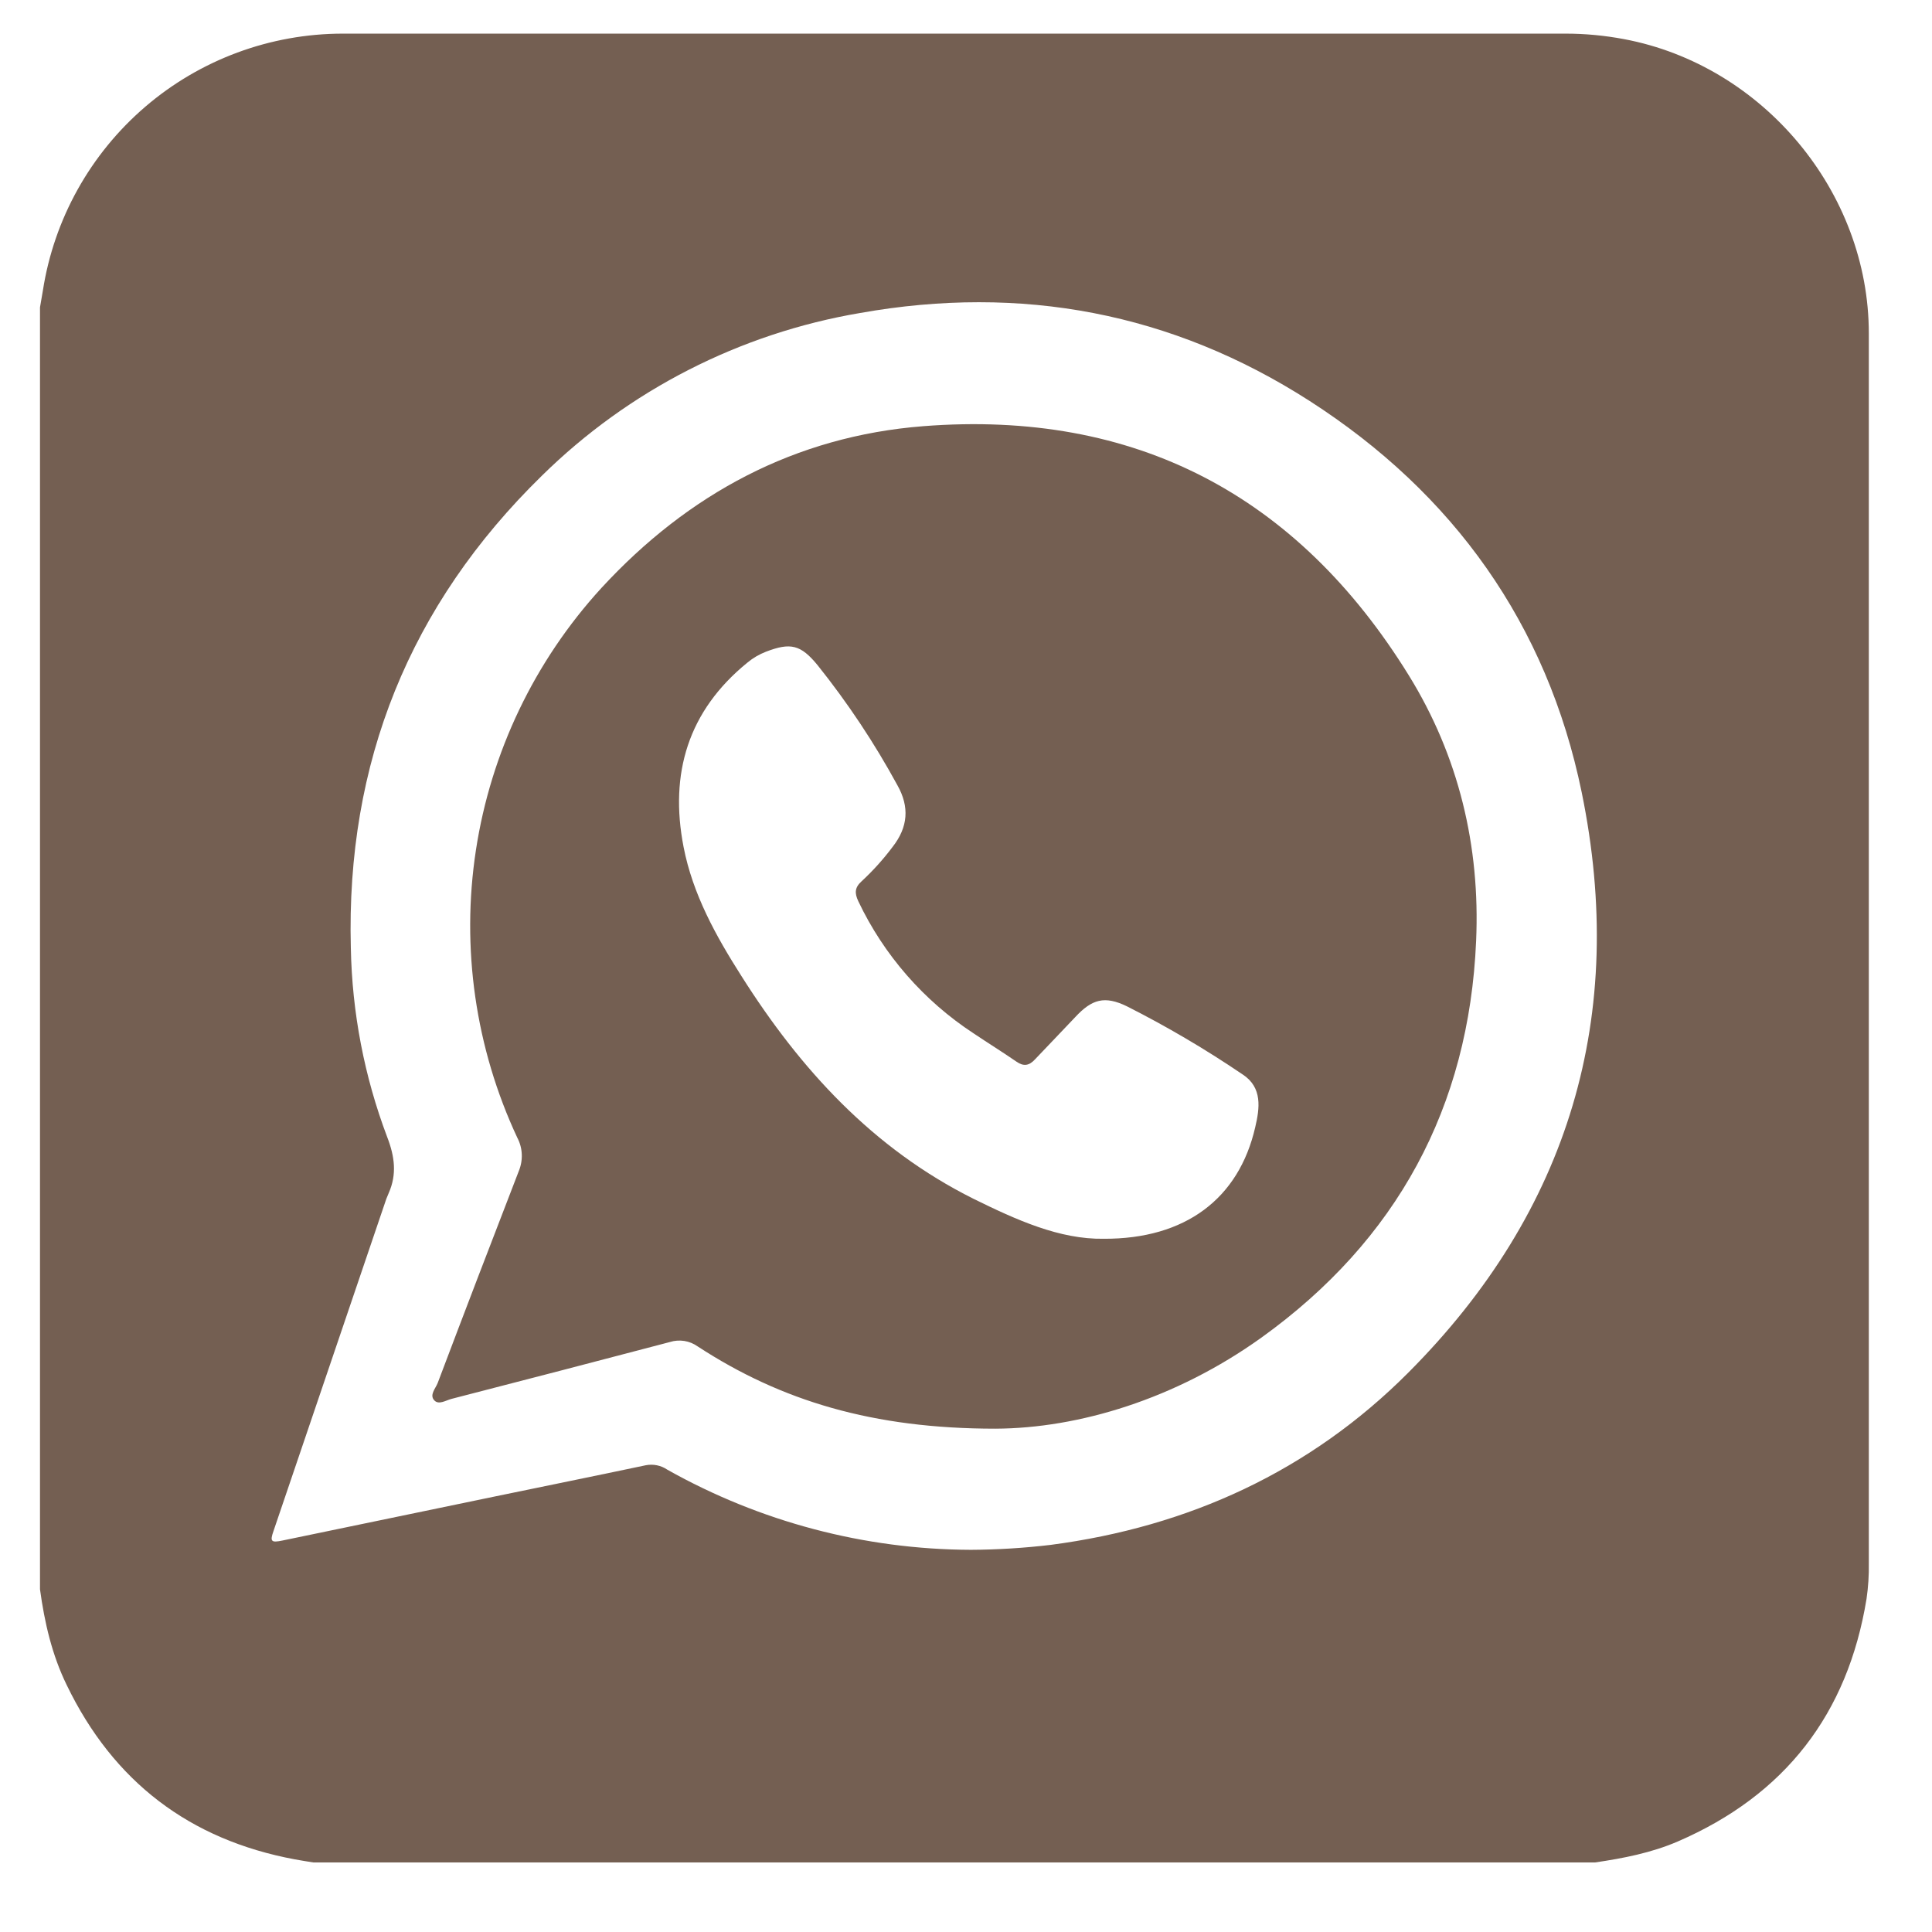
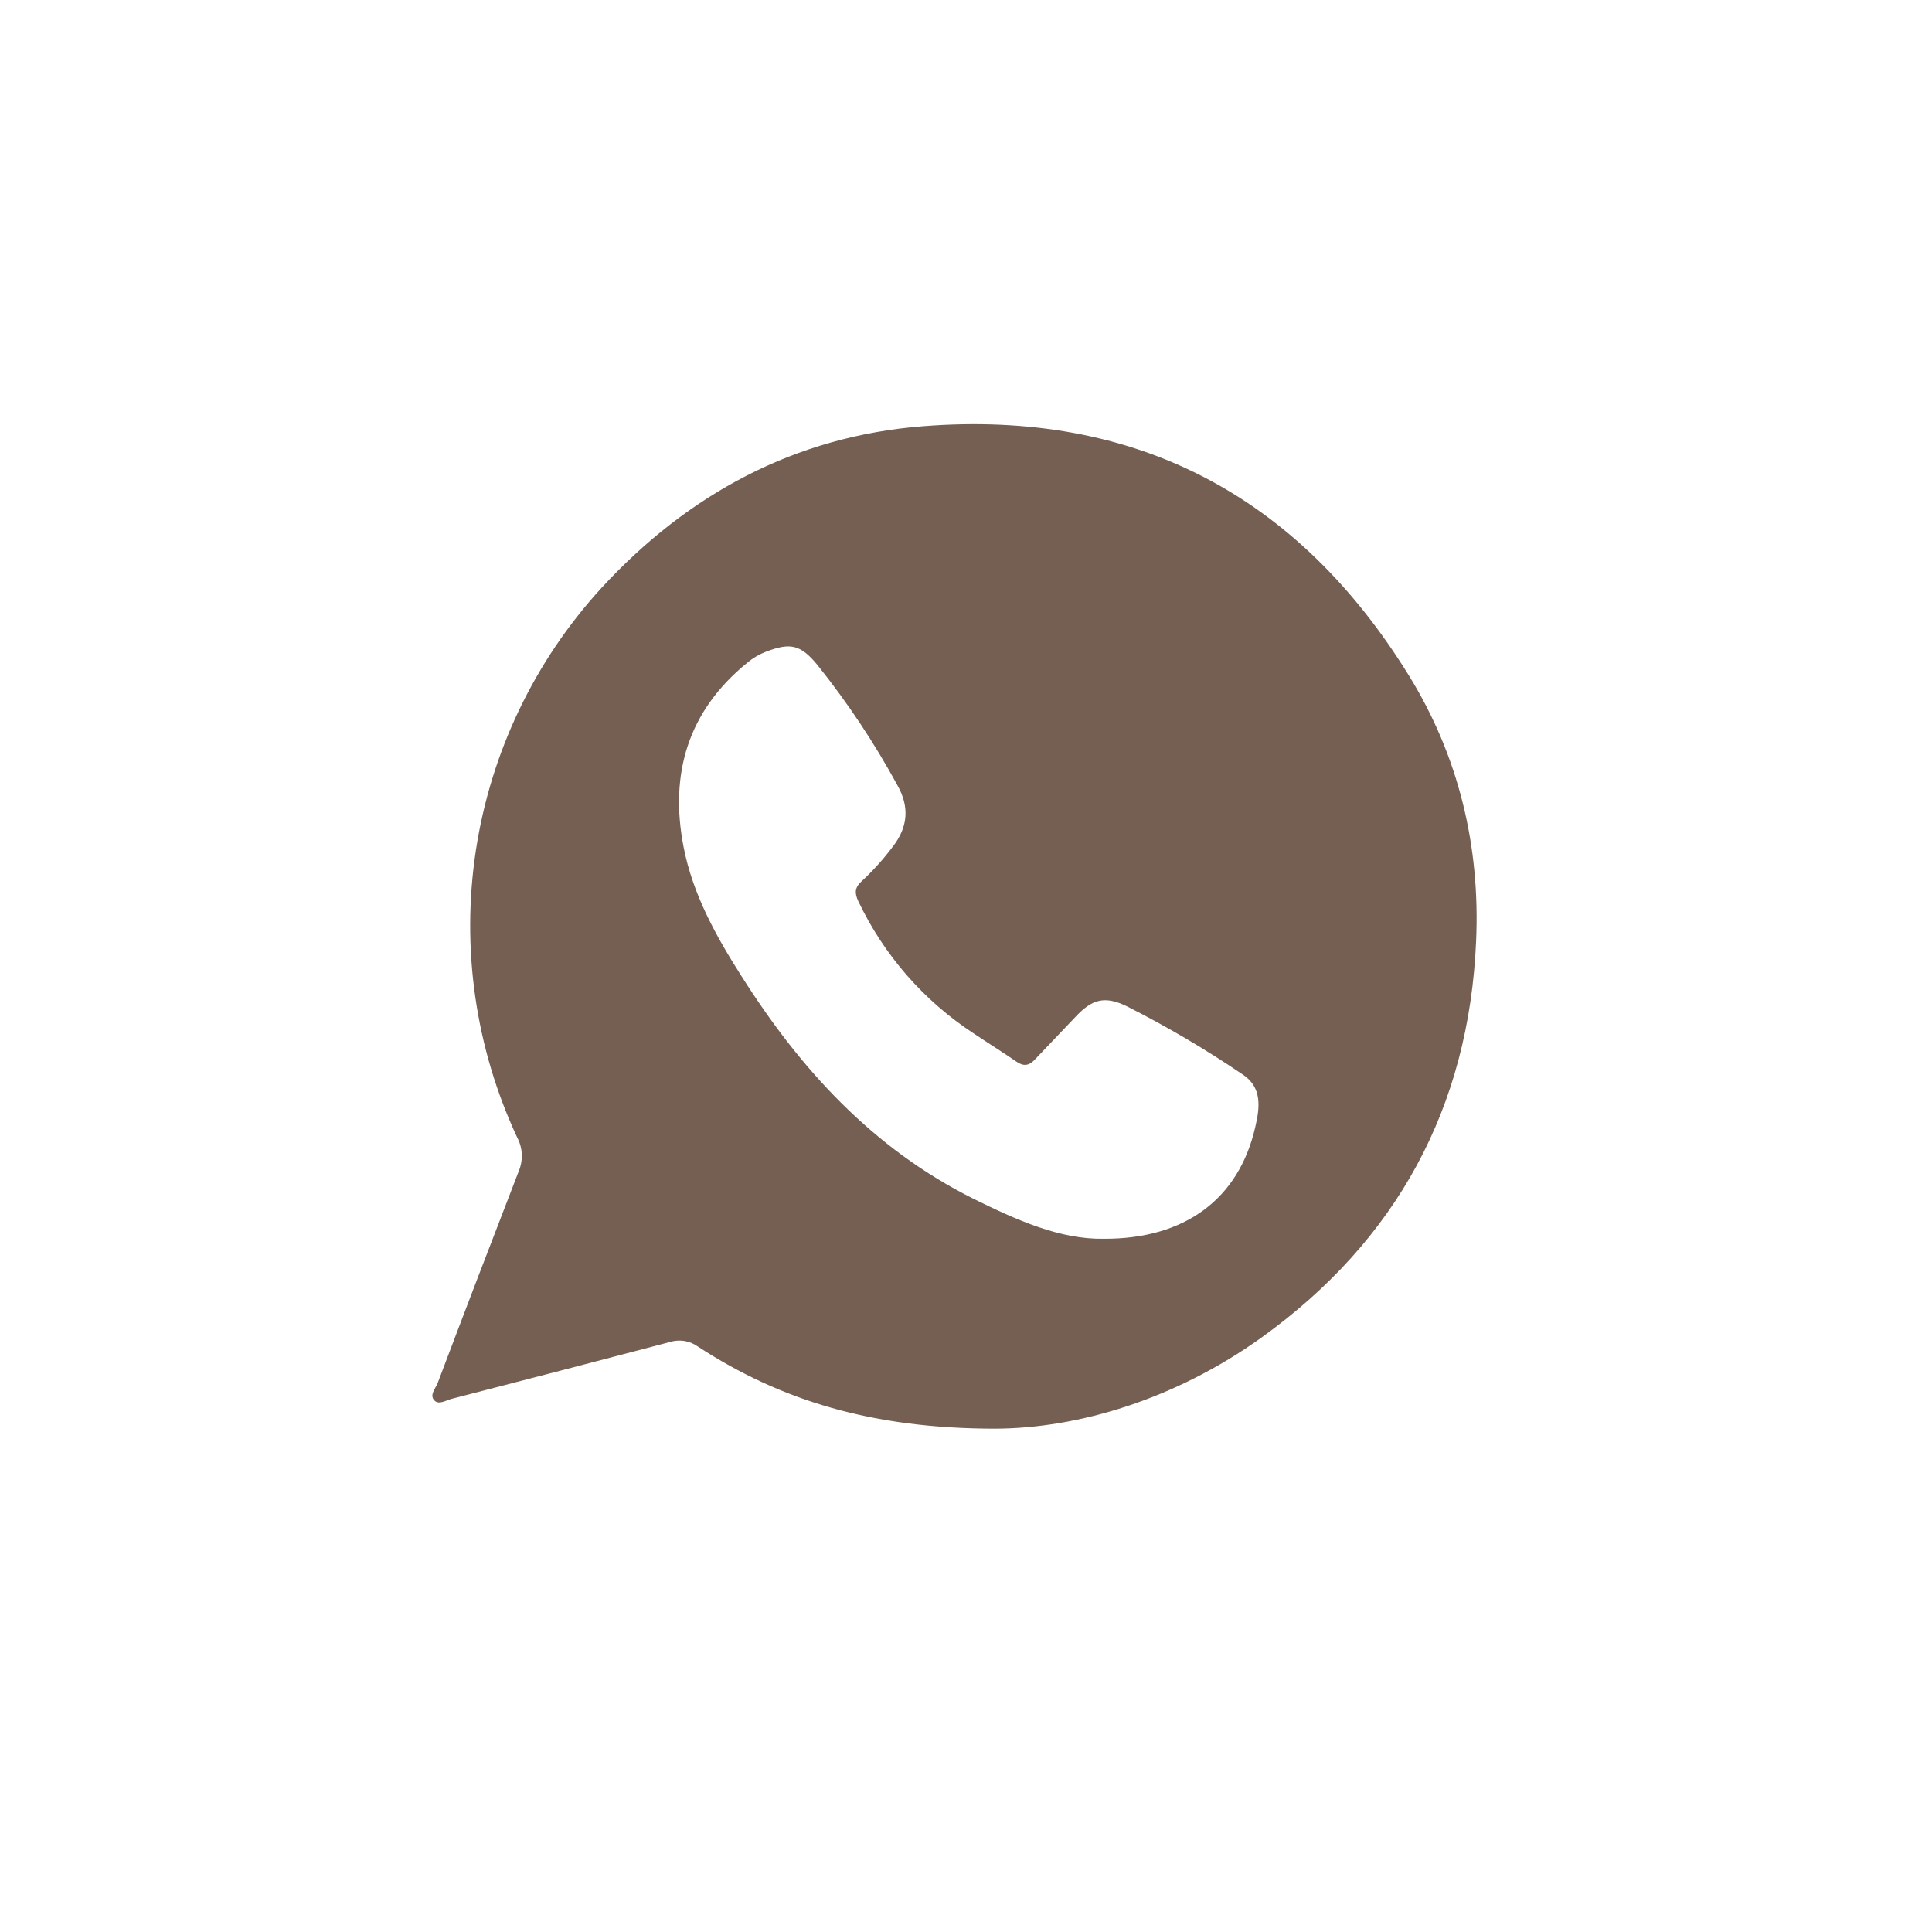
<svg xmlns="http://www.w3.org/2000/svg" width="27" height="27" viewBox="0 0 27 27" fill="none">
  <path d="M13.912 19.966C12.2 19.966 10.918 19.578 9.751 18.817C9.695 18.777 9.631 18.751 9.564 18.74C9.496 18.73 9.427 18.734 9.362 18.755C8.347 19.022 7.33 19.287 6.312 19.549C6.233 19.569 6.135 19.636 6.072 19.573C5.996 19.497 6.087 19.405 6.117 19.327C6.49 18.34 6.868 17.354 7.249 16.369C7.28 16.295 7.295 16.214 7.292 16.133C7.289 16.052 7.268 15.973 7.23 15.901C6.644 14.648 6.442 13.249 6.651 11.881C6.86 10.514 7.47 9.239 8.404 8.218C9.617 6.901 11.113 6.096 12.903 5.956C15.862 5.725 18.132 6.92 19.688 9.438C20.386 10.567 20.687 11.827 20.629 13.15C20.529 15.475 19.521 17.333 17.629 18.693C16.426 19.555 15.07 19.961 13.912 19.966ZM15.425 17.312C16.564 17.317 17.313 16.752 17.542 15.753C17.604 15.489 17.646 15.199 17.367 15.016C16.848 14.664 16.308 14.346 15.748 14.063C15.437 13.912 15.26 13.963 15.026 14.215C14.84 14.413 14.653 14.605 14.466 14.803C14.384 14.893 14.307 14.908 14.204 14.836C14.008 14.701 13.805 14.575 13.607 14.442C12.91 13.986 12.352 13.347 11.995 12.595C11.941 12.48 11.945 12.403 12.041 12.316C12.2 12.169 12.346 12.007 12.476 11.833C12.69 11.559 12.712 11.277 12.542 10.975C12.22 10.383 11.846 9.821 11.425 9.295C11.19 9.009 11.048 8.976 10.704 9.108C10.609 9.145 10.522 9.196 10.444 9.261C9.616 9.935 9.354 10.81 9.553 11.836C9.681 12.497 10.005 13.081 10.362 13.641C11.186 14.944 12.199 16.051 13.604 16.753C14.205 17.049 14.807 17.322 15.425 17.312Z" fill="#745F52" />
-   <path d="M26.117 4.659C26.117 2.682 24.638 0.912 22.697 0.547C22.427 0.496 22.154 0.47 21.879 0.47C16.182 0.47 10.485 0.47 4.789 0.47C3.777 0.471 2.798 0.833 2.03 1.492C1.262 2.151 0.754 3.062 0.599 4.062C0.586 4.14 0.572 4.218 0.559 4.295V22.211C0.622 22.673 0.726 23.127 0.933 23.55C1.585 24.898 2.647 25.71 4.121 25.985C4.207 26.001 4.293 26.014 4.379 26.028H22.291C22.686 25.97 23.078 25.894 23.447 25.735C24.945 25.087 25.822 23.954 26.085 22.345C26.109 22.18 26.12 22.014 26.117 21.847C26.117 16.118 26.117 10.389 26.117 4.659ZM19.682 19.182C18.308 20.56 16.613 21.337 14.683 21.59C14.313 21.634 13.941 21.657 13.569 21.659C12.082 21.654 10.622 21.268 9.326 20.539C9.238 20.479 9.13 20.457 9.025 20.477C8.325 20.625 7.624 20.767 6.923 20.912C5.931 21.117 4.939 21.323 3.948 21.529C3.789 21.562 3.77 21.544 3.823 21.394C4.348 19.847 4.873 18.3 5.399 16.754C5.407 16.732 5.422 16.696 5.432 16.674C5.548 16.412 5.517 16.164 5.411 15.89C5.091 15.044 4.92 14.15 4.903 13.247C4.835 10.659 5.725 8.454 7.572 6.649C8.787 5.453 10.34 4.659 12.021 4.374C14.27 3.974 16.378 4.368 18.3 5.602C20.313 6.895 21.622 8.726 22.104 11.071C22.744 14.187 21.935 16.923 19.682 19.182Z" fill="#745F52" />
</svg>